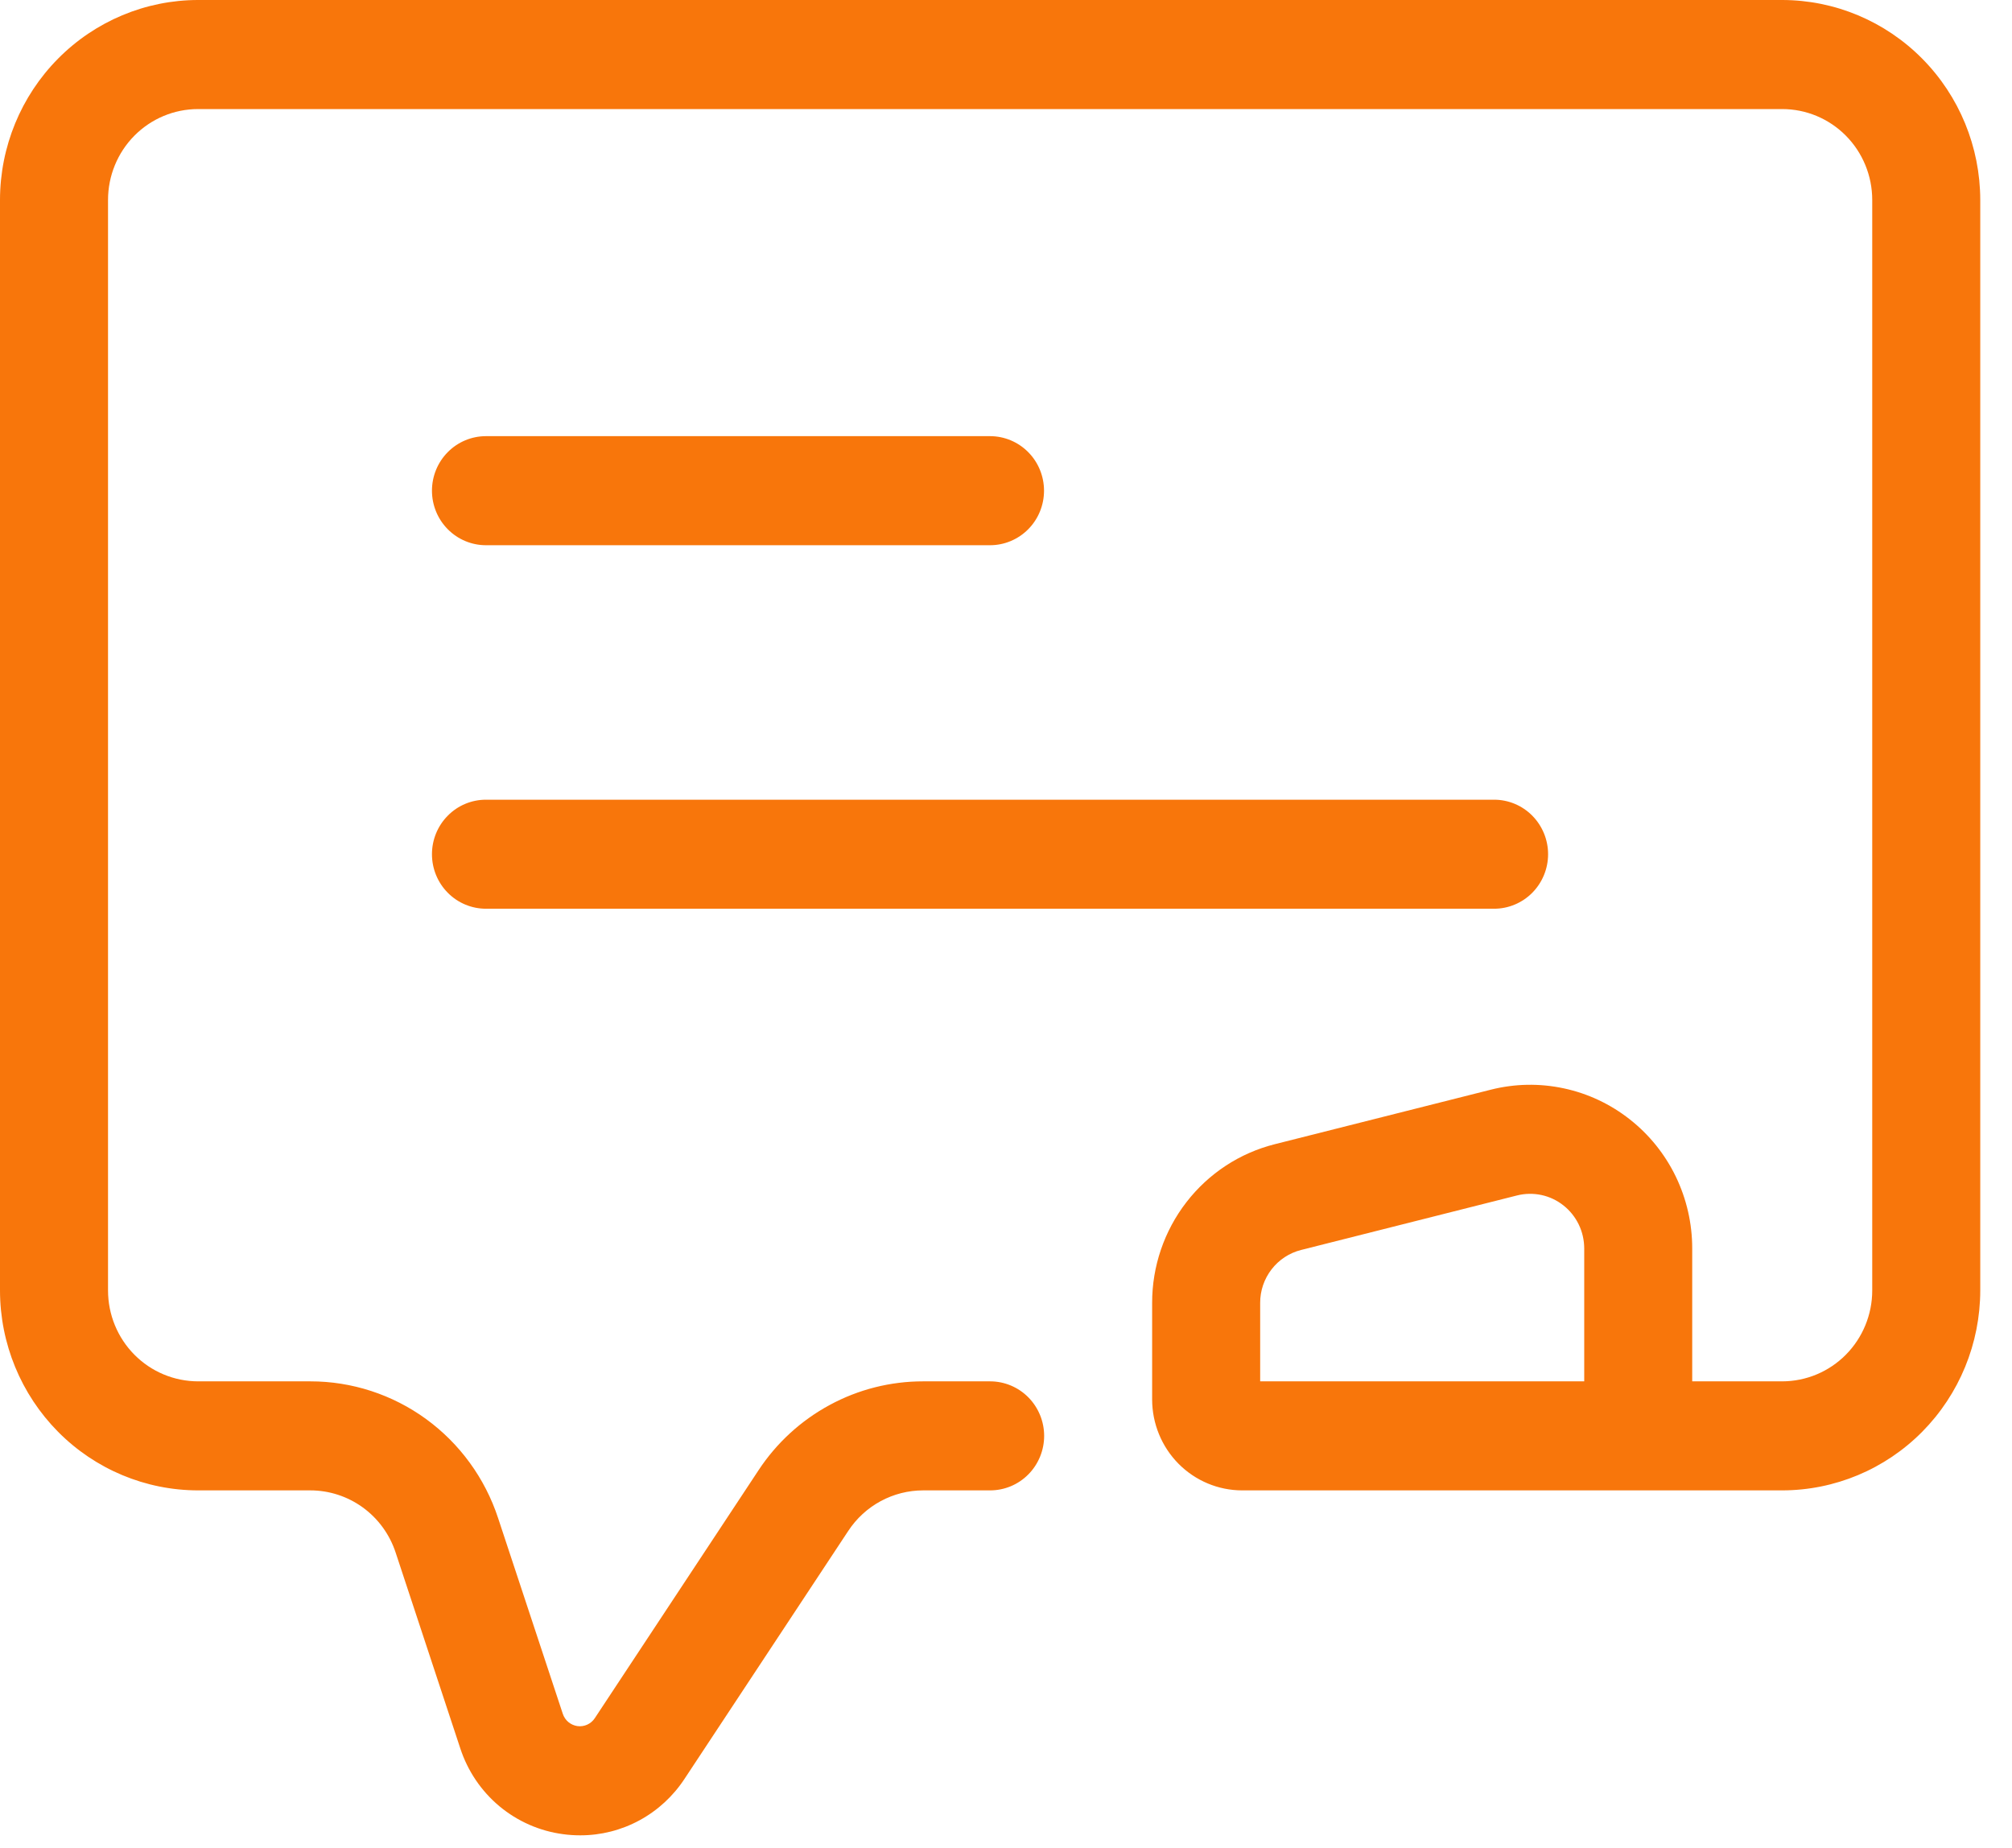
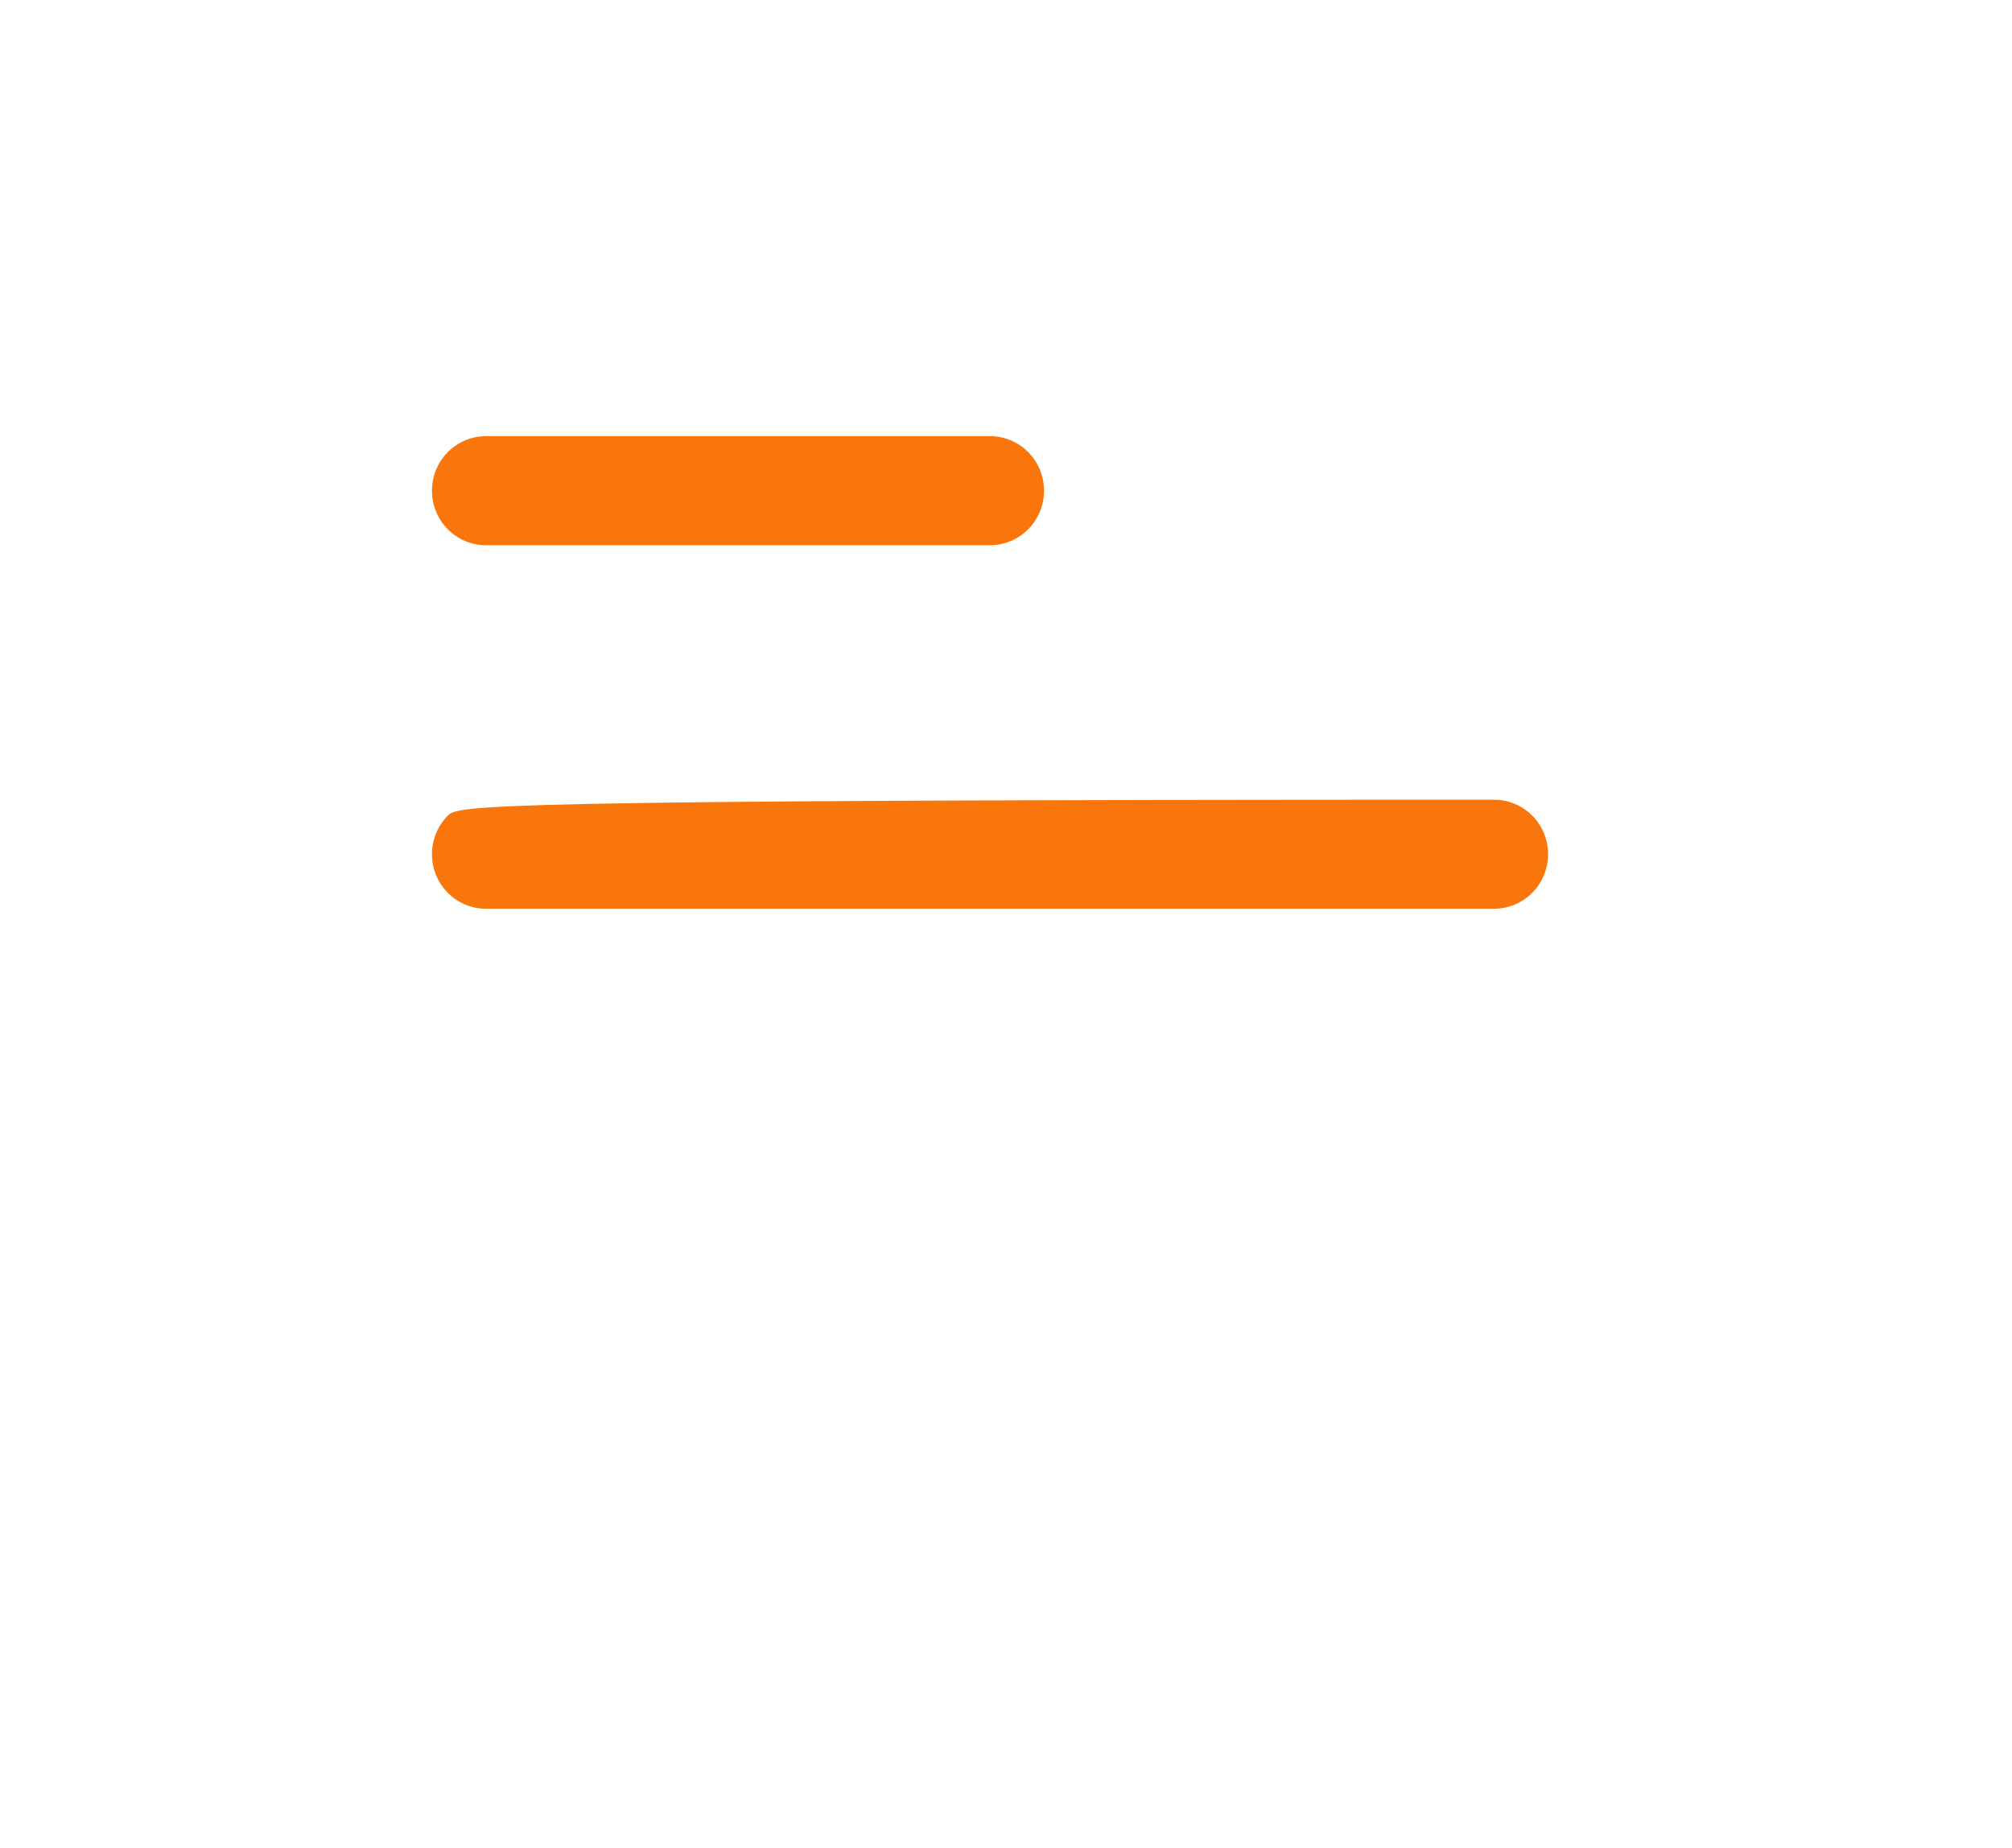
<svg xmlns="http://www.w3.org/2000/svg" width="49" height="45" viewBox="0 0 49 45" fill="none">
-   <path d="M4.823 36.293H7.556C8.016 36.293 8.465 36.439 8.838 36.71C9.211 36.982 9.49 37.365 9.635 37.806L11.209 42.573C11.389 43.125 11.719 43.614 12.162 43.984C12.606 44.354 13.144 44.59 13.714 44.665C13.852 44.684 13.992 44.693 14.131 44.693C14.635 44.694 15.131 44.568 15.575 44.327C16.019 44.086 16.396 43.738 16.674 43.313L20.659 37.279C20.859 36.975 21.13 36.727 21.448 36.555C21.767 36.383 22.122 36.293 22.483 36.293H24.113C24.462 36.293 24.797 36.154 25.044 35.904C25.29 35.656 25.429 35.318 25.429 34.966C25.429 34.613 25.29 34.276 25.044 34.027C24.797 33.778 24.462 33.638 24.113 33.638H22.483C21.689 33.637 20.907 33.834 20.207 34.213C19.507 34.591 18.91 35.138 18.471 35.806L14.485 41.841C14.44 41.909 14.376 41.964 14.301 41.998C14.226 42.032 14.144 42.044 14.062 42.033C13.981 42.021 13.905 41.987 13.842 41.935C13.779 41.882 13.732 41.812 13.706 41.733L12.13 36.966C11.811 35.996 11.197 35.153 10.376 34.555C9.555 33.958 8.568 33.637 7.556 33.638H4.823C4.241 33.637 3.684 33.404 3.273 32.989C2.862 32.574 2.631 32.011 2.631 31.425V4.869C2.631 4.282 2.862 3.719 3.273 3.304C3.684 2.889 4.241 2.656 4.823 2.656H43.404C43.986 2.656 44.543 2.889 44.954 3.304C45.365 3.719 45.596 4.282 45.596 4.869V31.425C45.596 32.011 45.365 32.574 44.954 32.989C44.543 33.404 43.986 33.637 43.404 33.638H41.212V30.399C41.212 29.794 41.075 29.197 40.813 28.653C40.55 28.109 40.167 27.632 39.694 27.26C39.222 26.887 38.671 26.628 38.085 26.503C37.498 26.377 36.891 26.388 36.309 26.535L31.046 27.863C30.192 28.078 29.434 28.575 28.893 29.276C28.352 29.976 28.058 30.839 28.059 31.727V34.08C28.06 34.667 28.291 35.23 28.702 35.645C29.113 36.059 29.67 36.293 30.252 36.293H43.404C44.683 36.292 45.909 35.779 46.813 34.866C47.717 33.953 48.225 32.716 48.227 31.425V4.869C48.225 3.578 47.717 2.34 46.813 1.428C45.909 0.515 44.683 0.001 43.404 0H4.823C3.544 0.001 2.318 0.515 1.414 1.428C0.51 2.34 0.001 3.578 0 4.869V31.425C0.001 32.716 0.51 33.953 1.414 34.866C2.318 35.779 3.544 36.292 4.823 36.293ZM36.389 33.638H30.69V31.727C30.689 31.431 30.787 31.144 30.968 30.91C31.148 30.677 31.4 30.511 31.685 30.439L36.946 29.111C37.14 29.062 37.343 29.059 37.538 29.1C37.734 29.142 37.917 29.228 38.075 29.353C38.233 29.477 38.36 29.636 38.448 29.817C38.536 29.998 38.581 30.198 38.582 30.399V33.638H36.389Z" fill="#F8760B" />
  <path d="M11.835 13.277H24.111C24.46 13.277 24.794 13.137 25.041 12.888C25.288 12.639 25.426 12.301 25.426 11.949C25.426 11.597 25.288 11.259 25.041 11.01C24.794 10.761 24.46 10.621 24.111 10.621H11.835C11.486 10.621 11.151 10.761 10.905 11.01C10.658 11.259 10.52 11.597 10.52 11.949C10.52 12.301 10.658 12.639 10.905 12.888C11.151 13.137 11.486 13.277 11.835 13.277Z" fill="#F8760B" />
-   <path d="M11.835 22.129H36.387C36.736 22.129 37.07 21.989 37.317 21.74C37.563 21.491 37.702 21.154 37.702 20.801C37.702 20.449 37.563 20.112 37.317 19.863C37.07 19.613 36.736 19.474 36.387 19.474H11.835C11.486 19.474 11.151 19.613 10.905 19.863C10.658 20.112 10.52 20.449 10.52 20.801C10.52 21.154 10.658 21.491 10.905 21.74C11.151 21.989 11.486 22.129 11.835 22.129Z" fill="#F8760B" />
+   <path d="M11.835 22.129H36.387C36.736 22.129 37.07 21.989 37.317 21.74C37.563 21.491 37.702 21.154 37.702 20.801C37.702 20.449 37.563 20.112 37.317 19.863C37.07 19.613 36.736 19.474 36.387 19.474C11.486 19.474 11.151 19.613 10.905 19.863C10.658 20.112 10.52 20.449 10.52 20.801C10.52 21.154 10.658 21.491 10.905 21.74C11.151 21.989 11.486 22.129 11.835 22.129Z" fill="#F8760B" />
</svg>